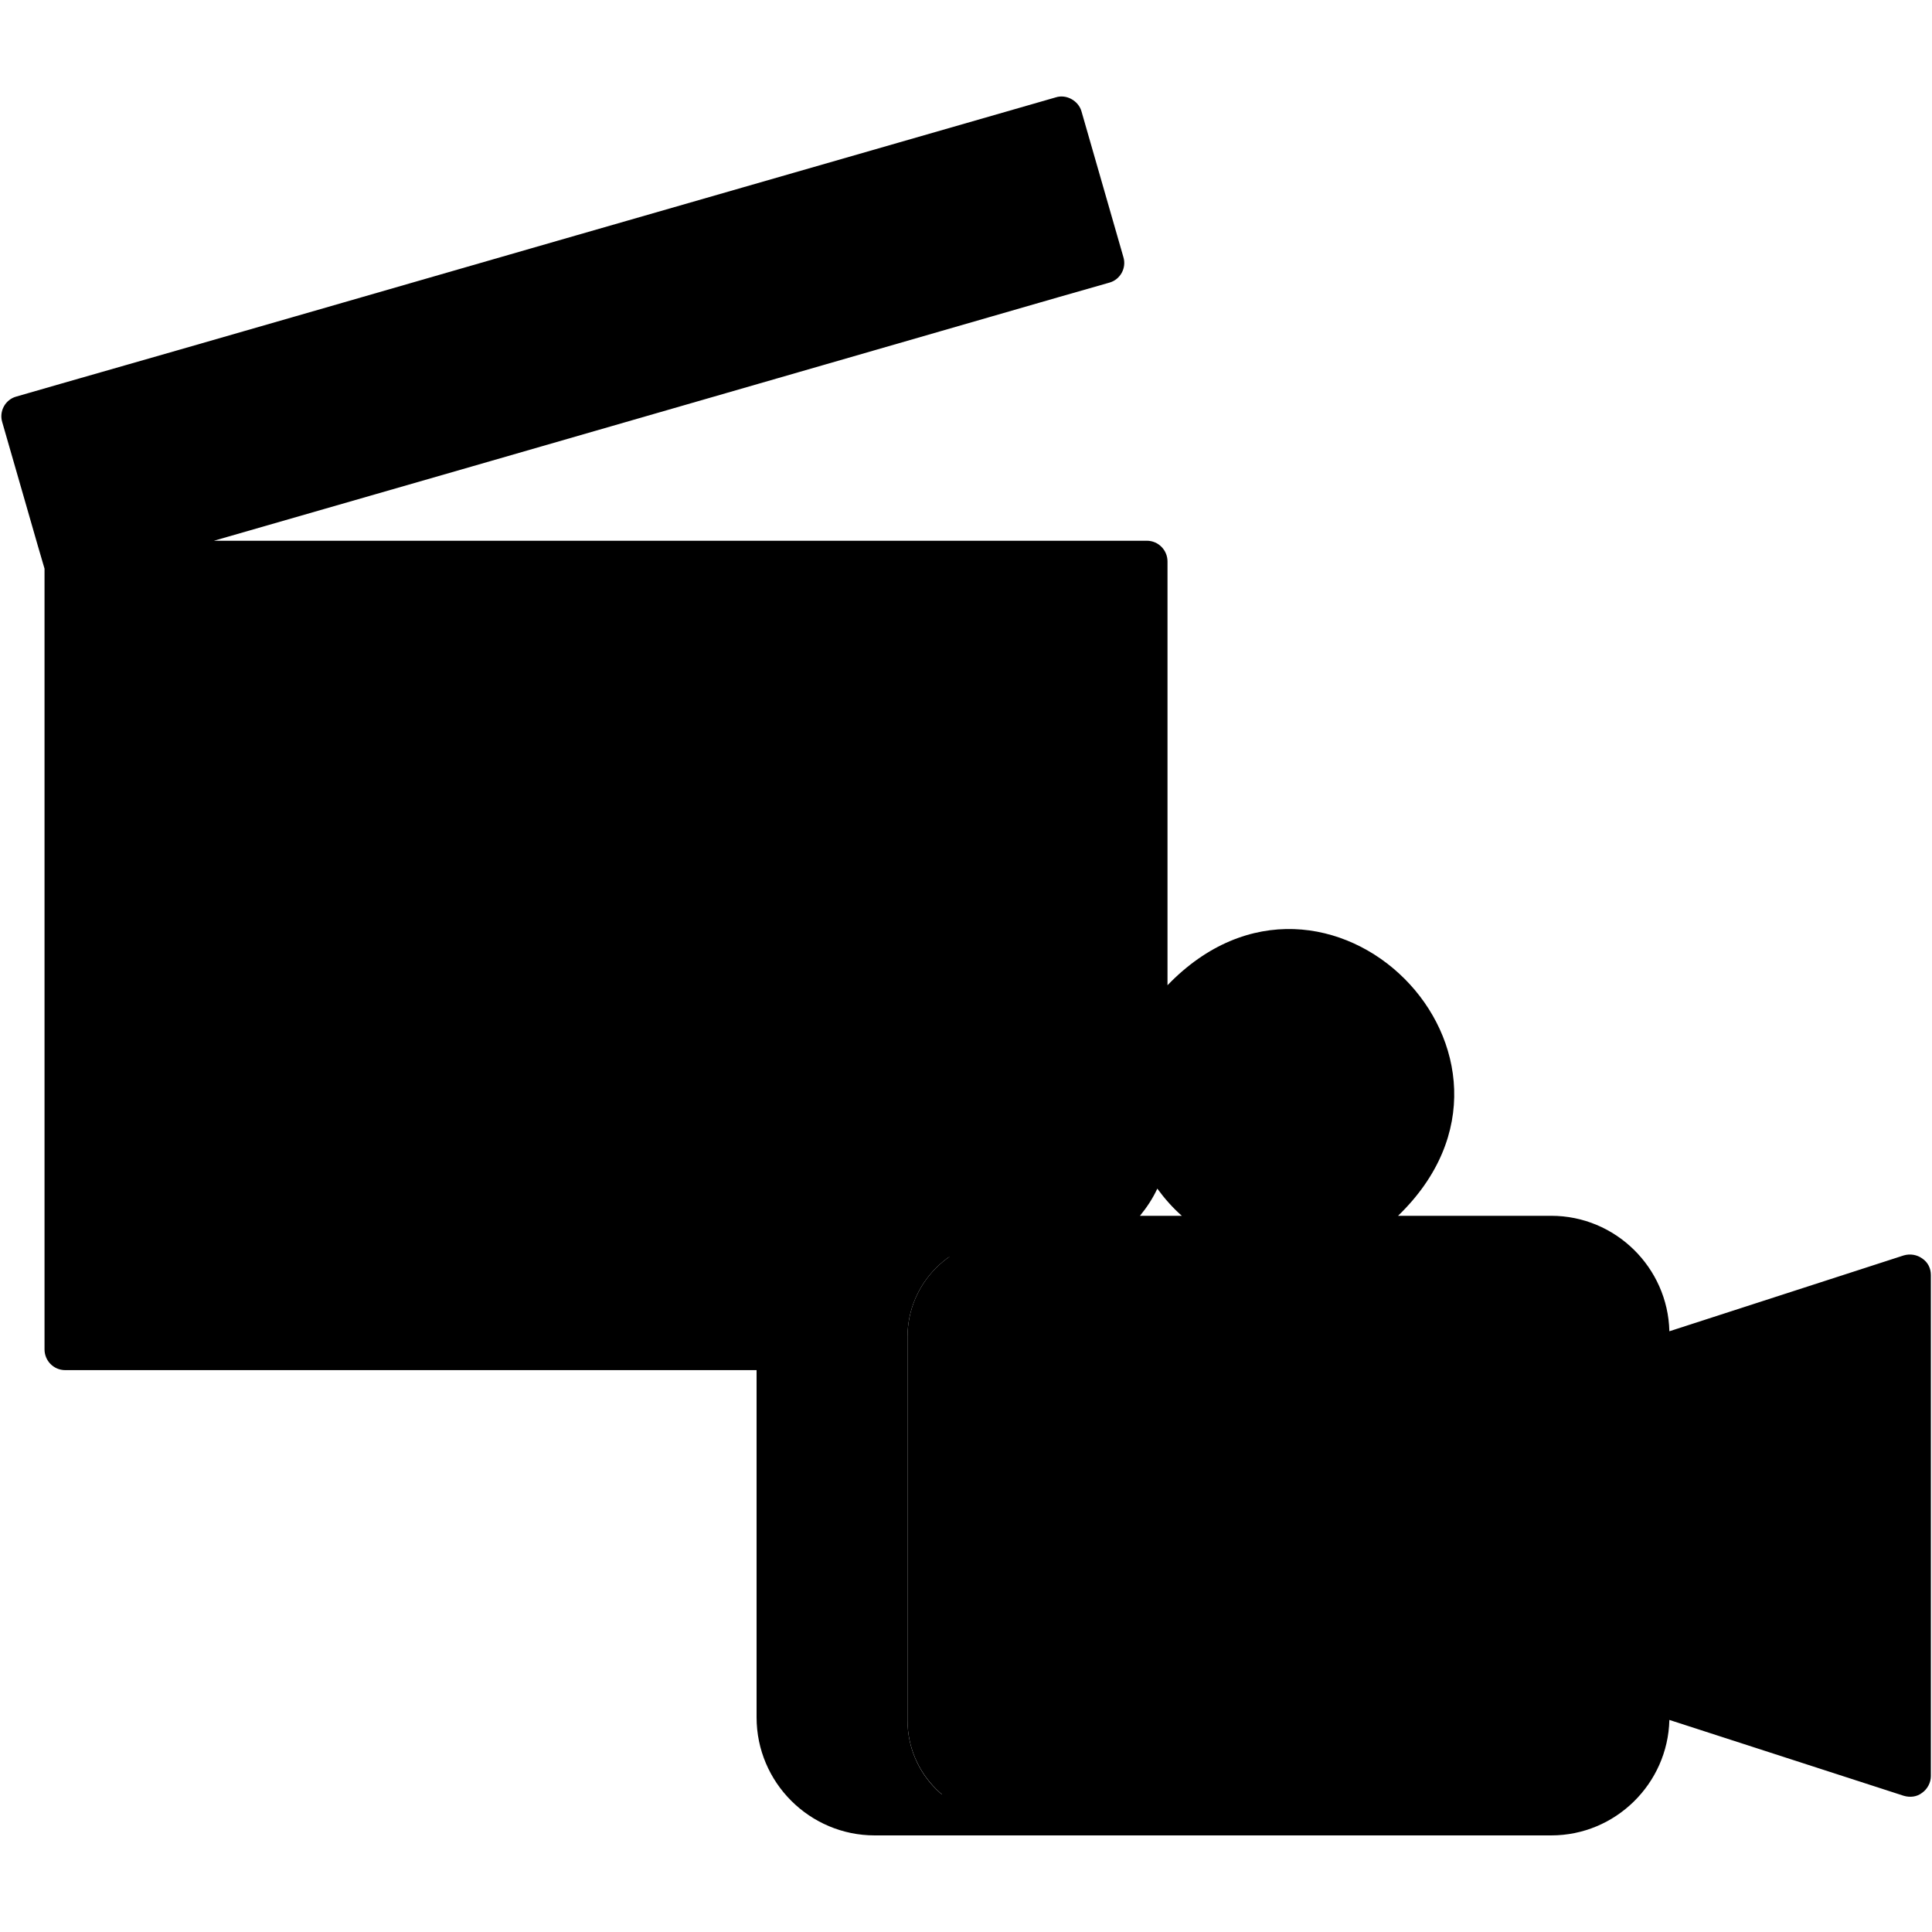
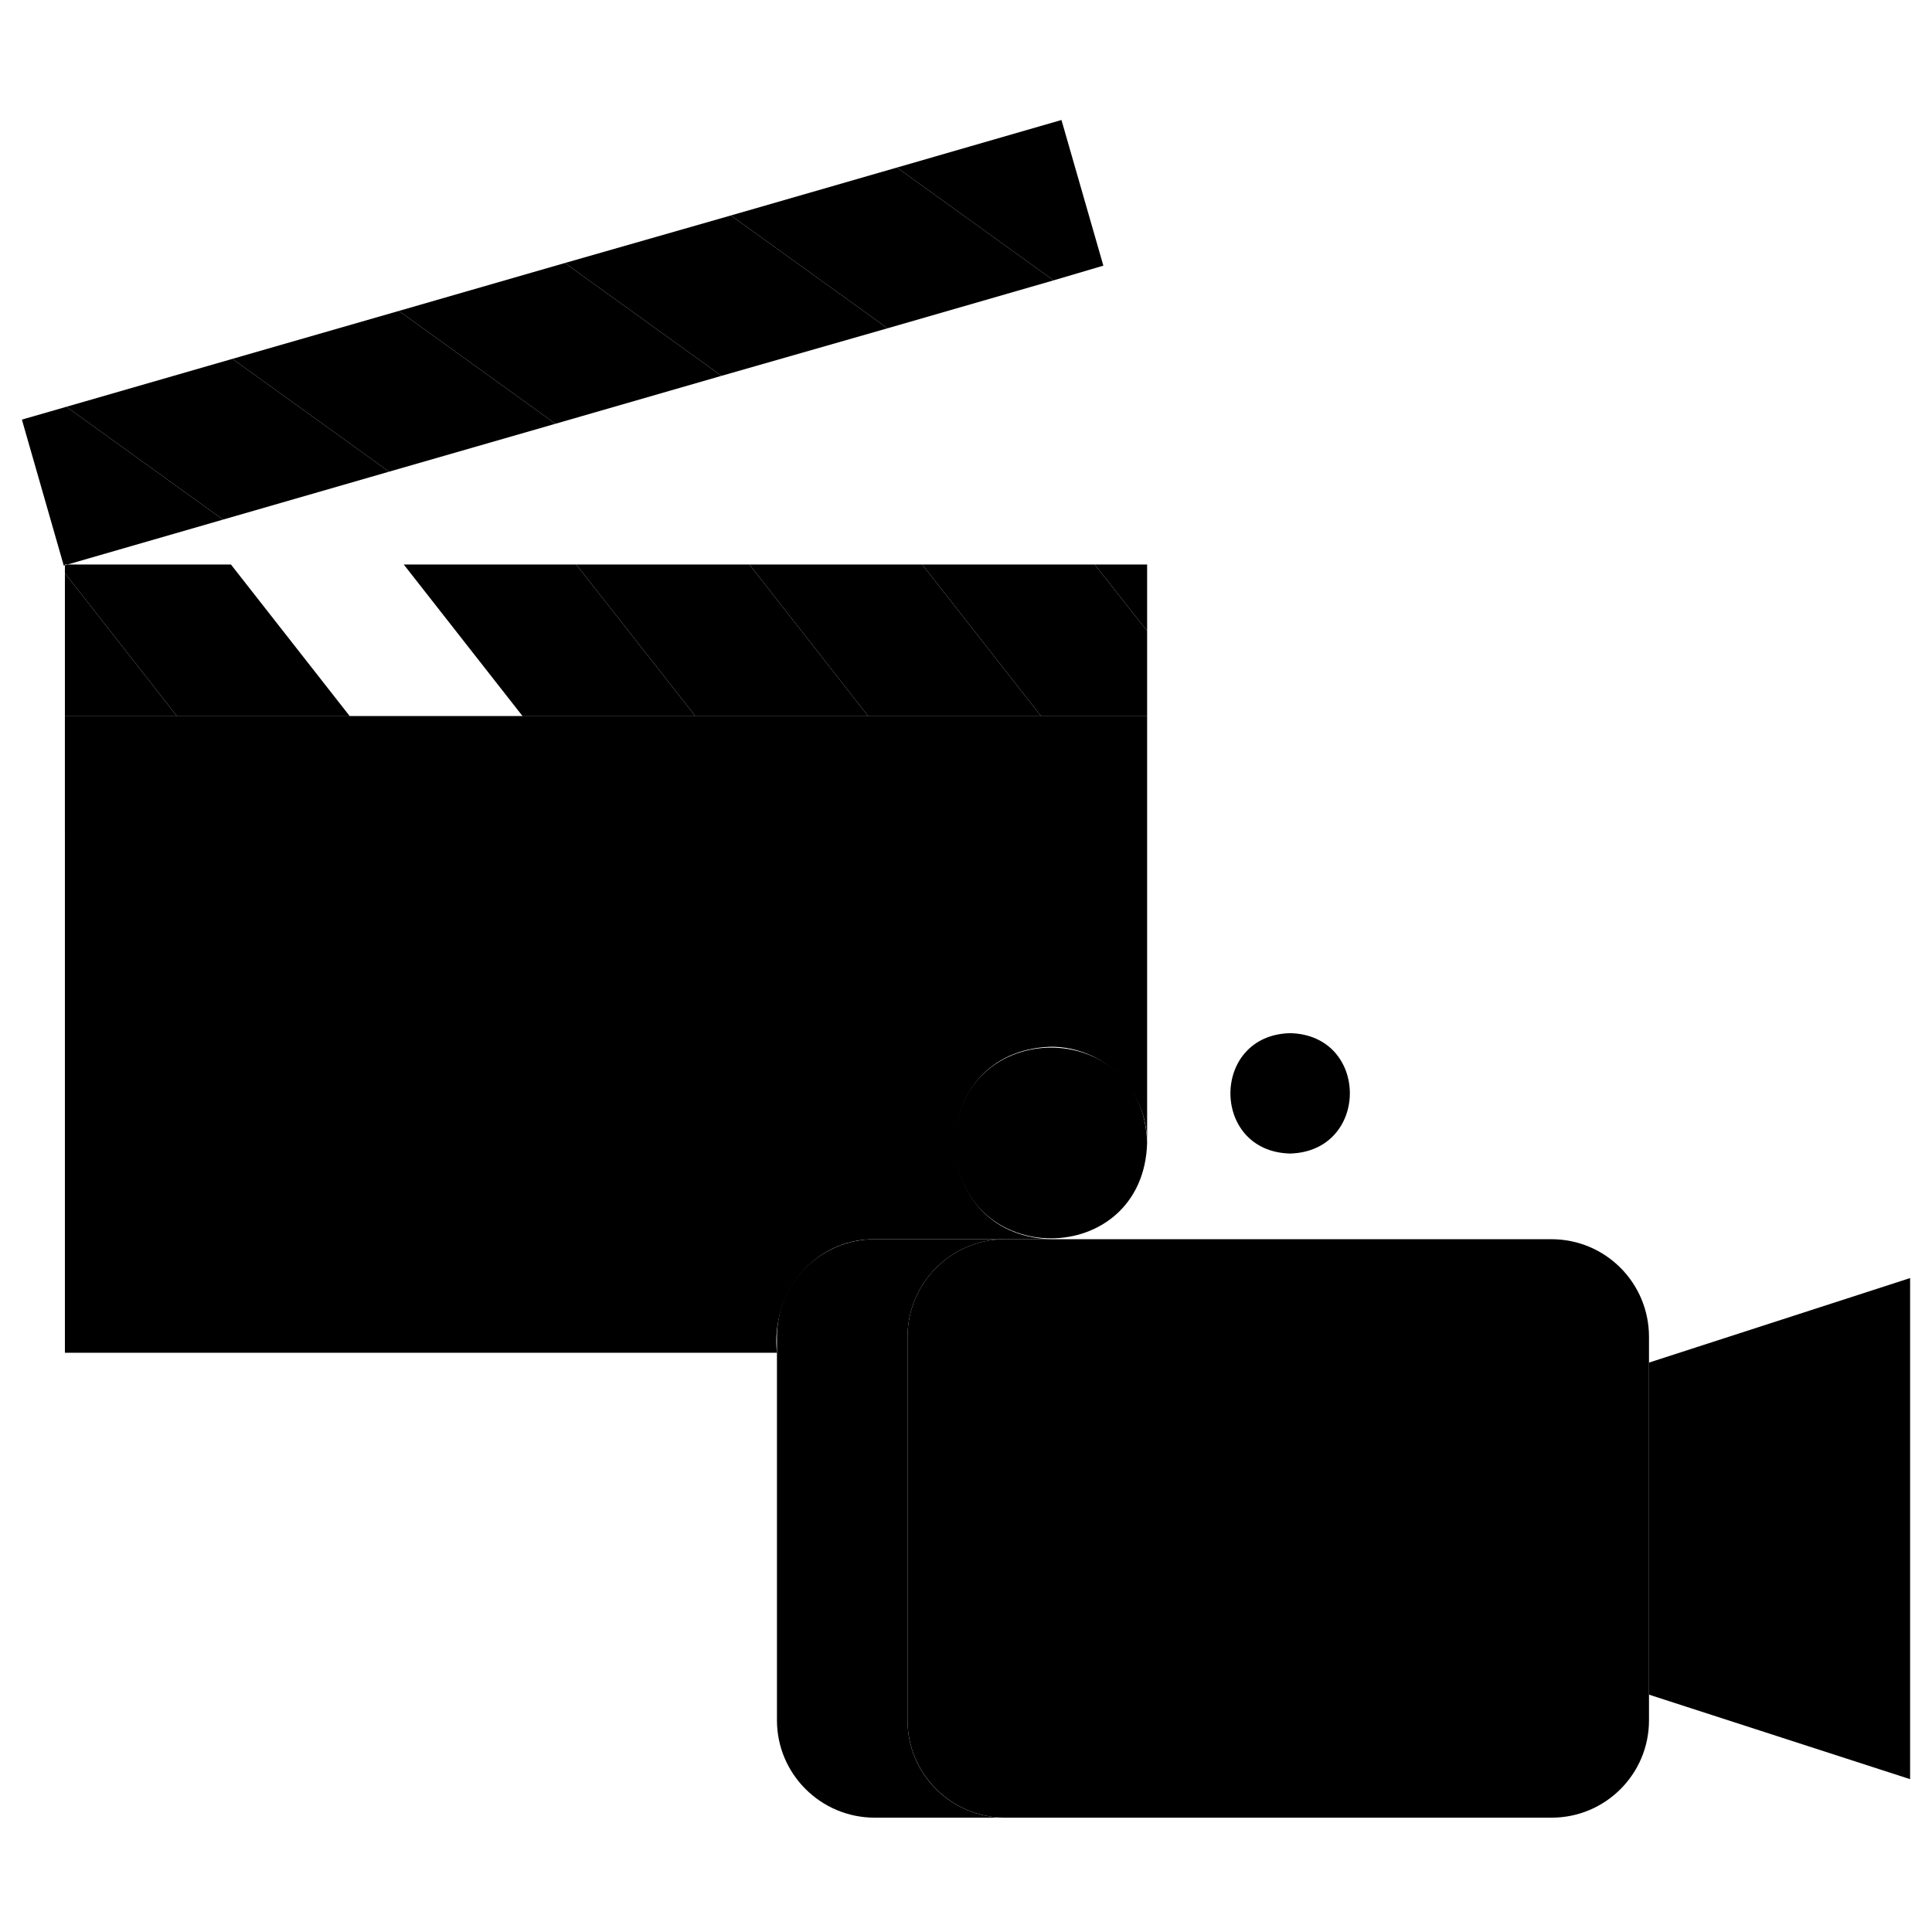
<svg xmlns="http://www.w3.org/2000/svg" id="Layer_1" enable-background="new 0 0 512 512" viewBox="0 0 512 512">
  <g>
    <g>
      <path d="m304 189.8v113.1c0-14.1-11.4-25.5-25.5-25.5-33.7 1.1-33.7 49.9 0 51h-46.7c-16.1-.1-27.6 14.4-25.9 30.1h-188.7v-168.7z" fill="hsl(350, 46.8%, 88.8%)" />
    </g>
    <g>
      <path d="m17.2 189.8h286.7v31.9h-286.7z" fill="hsl(345, 24.8%, 79.6%)" />
    </g>
    <g>
      <path d="m92.7 189.8h-45.8l-29.7-37.9v-2.1l.7-.2h43.3z" fill="hsl(350, 46.8%, 88.8%)" />
    </g>
    <g>
-       <path d="m138.5 189.8h-45.8l-31.5-40.2h45.8z" fill="hsl(117, 94.0%, 61.2%)" />
-     </g>
+       </g>
    <g>
-       <path d="m184.3 189.8h-45.8l-31.5-40.2h45.7z" fill="hsl(350, 46.8%, 88.8%)" />
+       <path d="m184.3 189.8h-45.8l-31.5-40.2h45.7" fill="hsl(350, 46.8%, 88.8%)" />
    </g>
    <g>
      <path d="m230.1 189.8h-45.8l-31.6-40.2h45.9z" fill="hsl(117, 94.0%, 61.2%)" />
    </g>
    <g>
      <path d="m275.9 189.8h-45.8l-31.5-40.2h45.8z" fill="hsl(350, 46.8%, 88.8%)" />
    </g>
    <g>
      <path d="m304 167.2v22.6h-28.1l-31.5-40.2h45.7z" fill="hsl(117, 94.0%, 61.2%)" />
    </g>
    <g>
      <path d="m304 149.6v17.6l-13.9-17.6z" fill="hsl(350, 46.8%, 88.8%)" />
    </g>
    <g>
      <path d="m292.4 70.4-13.2 3.9-41.5-29.9 43.6-12.6z" fill="hsl(117, 94.0%, 61.2%)" />
    </g>
    <g>
      <path d="m279.2 74.3-44 12.7-41.5-29.9 44-12.7z" fill="hsl(350, 46.8%, 88.8%)" />
    </g>
    <g>
      <path d="m235.2 87-44 12.6-41.5-29.9 44-12.6z" fill="hsl(117, 94.0%, 61.2%)" />
    </g>
    <g>
      <path d="m191.2 99.6-44 12.7-41.5-29.9 44-12.7z" fill="hsl(350, 46.8%, 88.8%)" />
    </g>
    <g>
      <path d="m147.2 112.3-44.1 12.7-41.5-29.9 44.1-12.7z" fill="hsl(117, 94.0%, 61.2%)" />
    </g>
    <g>
      <path d="m103.1 125-44 12.7-41.5-29.9 44-12.7z" fill="hsl(350, 46.8%, 88.8%)" />
    </g>
    <g>
      <path d="m59.1 137.7-41.2 11.9h-.7v.2l-.3.1-11.1-38.7 11.8-3.4z" fill="hsl(117, 94.0%, 61.2%)" />
    </g>
    <g>
      <g>
        <path d="m46.9 189.8h-29.7v-37.9z" fill="hsl(117, 94.0%, 61.2%)" />
      </g>
    </g>
    <g>
      <path d="m175.7 321.8c2.7 0 5.4-.2 7.9-.7-33.7 17.2-76.1-8.9-75.4-47-.7-38.2 41.9-64.4 75.6-47-28.7-5.3-56.1 17.7-55.8 47 0 26.4 21.4 47.7 47.7 47.7z" fill="hsl(159, 76.0%, 55.7%)" />
    </g>
    <g>
      <path d="m213 274.1c.2 21-15.6 47.4-37.2 47.7-63.2-2.4-63.2-92.9 0-95.4 21.4.1 37.4 26.9 37.2 47.7z" fill="hsl(162, 100.0%, 63.1%)" />
    </g>
    <g>
      <path d="m186.3 273.2-45.6 26.3c-.7.4-1.6-.1-1.6-.9v-52.7c0-.8.9-1.3 1.6-.9l45.6 26.3c.7.5.7 1.5 0 1.9z" fill="hsl(350, 46.8%, 88.8%)" />
    </g>
    <g>
      <path d="m266.4 481.7h-34.6c-14.3 0-25.9-11.6-25.9-25.8v-101.6c0-14.3 11.6-25.9 25.9-25.9h34.6c-14.3 0-25.9 11.6-25.9 25.9v101.6c0 14.3 11.6 25.8 25.9 25.8z" fill="hsl(159, 76.0%, 55.7%)" />
    </g>
    <g>
      <path d="m437 354.3v101.6c0 14.3-11.6 25.8-25.8 25.8h-144.8c-14.3 0-25.9-11.6-25.9-25.8v-101.6c0-14.3 11.6-25.9 25.9-25.9h144.7c14.4 0 25.9 11.6 25.9 25.9z" fill="hsl(162, 100.0%, 63.1%)" />
    </g>
    <g>
      <path d="m247.6 396.4h117.5v45.8h-117.5z" fill="hsl(350, 46.8%, 88.8%)" />
    </g>
    <g>
      <path d="m304 302.9c-1 33.7-49.9 33.7-51 0 1.1-33.7 50-33.7 51 0z" fill="hsl(117, 94.0%, 61.2%)" />
    </g>
    <g>
-       <path d="m379.7 290.5c0 20.9-17 37.9-37.9 37.9-50.1-1.7-50.1-74 0-75.7 21-.1 37.9 16.9 37.9 37.8z" fill="hsl(117, 94.0%, 61.2%)" />
-     </g>
+       </g>
    <g>
      <path d="m437 361.1v88l69.2 22.4v-132.8z" fill="hsl(159, 76.0%, 55.7%)" />
    </g>
    <g>
      <path d="m352.4 290.5c-.2 13.8-20.8 13.8-21 0 .2-13.8 20.7-13.8 21 0z" fill="hsl(350, 46.8%, 88.8%)" />
    </g>
    <g>
      <g>
        <g>
-           <path d="m409.7 439c-.2 12.6-19 12.6-19.2 0 .3-12.6 19-12.6 19.2 0z" fill="hsl(117, 94.0%, 61.2%)" />
-         </g>
+           </g>
        <g>
          <path d="m390.6 371.2c.2-12.6 18.9-12.6 19.2 0-.3 12.6-19 12.6-19.2 0z" fill="hsl(117, 94.0%, 61.2%)" />
        </g>
        <g>
          <path d="m409.7 405.1c-.3 12.6-18.9 12.6-19.2 0 .3-12.6 19-12.6 19.2 0z" fill="hsl(117, 94.0%, 61.2%)" />
        </g>
      </g>
    </g>
    <g>
      <path d="m218.4 273.4c0-31.9-25.9-57.8-57.8-57.8-76.7 3.2-76.7 112.5 0 115.7 31.9-.1 57.8-26.1 57.8-57.9zm-57.8 46.8c-25.9 0-46.9-21-46.9-46.9 2.5-62.2 91.3-62.1 93.8 0 0 25.9-21 46.9-46.9 46.9z" fill="hsl(108, 7.7%, 12.4%)" />
    </g>
    <g>
      <path d="m182 261.8-31.5-18.2c-7.1-4.4-17.1 1.3-16.9 9.7v36.4c0 4.1 2.1 7.7 5.6 9.7s7.7 2 11.2 0l31.5-18.2c7.5-3.9 7.5-15.5.1-19.4zm-5.5 9.9-31.9 17.9.4-36.6 31.6 18.4c0 .3 0 .3-.1.3z" fill="hsl(108, 7.7%, 12.4%)" />
    </g>
    <g>
      <path d="m365.2 390.2h-117.6c-3 0-5.5 2.4-5.5 5.5v45.8c0 3 2.4 5.5 5.5 5.5h117.5c3 0 5.5-2.4 5.5-5.5v-45.8c0-3.1-2.4-5.5-5.4-5.5zm-5.5 45.8h-106.6v-34.9h106.6z" fill="hsl(108, 7.7%, 12.4%)" />
    </g>
    <g>
-       <path d="m509.4 333.5c-1.4-1-3.2-1.3-4.9-.8l-62.1 20.1c-.4-16.9-14.3-30.6-31.3-30.6h-40.6c43.8-42.3-18.9-104.9-61.1-61.1 0-25.9 0-87.1 0-112.3 0-3-2.4-5.5-5.5-5.5h-247.2c31.4-9 105.5-30.4 136-39.2l88-25.4 13.3-3.8c2.9-.8 4.6-3.9 3.7-6.8l-11.1-38.6c-.8-2.8-4-4.6-6.8-3.7-27.4 7.9-103.2 29.7-131.7 37.9-39.2 11.3-92.8 26.8-132 38l-11.8 3.4c-2.9.8-4.6 3.9-3.7 6.8.1.2 11.1 38.7 11.2 38.8v206.9c0 3 2.4 5.5 5.5 5.5h183.2v92c0 17.3 14.1 31.3 31.3 31.3h179.3c17 0 30.9-13.7 31.3-30.6l62.1 20.1c1.7.5 3.5.3 4.9-.8 1.4-1 2.3-2.7 2.3-4.4v-132.8c0-1.8-.8-3.4-2.3-4.4zm-167.5-76.1c42.8 1.4 42.8 63.4 0 64.8-42.8-1.4-42.8-63.5 0-64.8zm-43.4 44.8c-.8 26.5-39.1 26.3-40 0 .7-26.4 39.2-26.4 40 0zm8.2 12.8c1.9 2.6 4.1 5.1 6.5 7.2h-11.1c1.8-2.2 3.4-4.6 4.6-7.2zm-290.1-202 30.2 21.8-26.1 7.5-8.1-28.1zm41.9 41.3 23 29.3h-31.9l-23-29.3zm45.8 0 23 29.3h-31.9l-23-29.3zm45.8 0 23 29.3h-31.9l-23-29.3zm45.8 0 23 29.3h-31.9l-23-29.3zm45.8 0 23 29.3h-31.9l-23-29.3zm45.8 0 11 14v15.2h-19.9l-23-29.3h31.9zm-264.8 29.3v-16.6l13 16.5h-13zm51.3-87.1 30.6-8.8c7.3 5.3 23 16.6 30.2 21.8l-30.6 8.8c-7.3-5.3-23-16.6-30.2-21.8zm203.6-58.7 8.1 28.1-5.5 1.6-30.2-21.7zm-41 11.8 30.2 21.8-30.6 8.8-30.2-21.8zm-44 12.7 30.2 21.8-30.6 8.8-30.2-21.8zm-44 12.7 30.2 21.8-30.6 8.8-30.2-21.8zm-88 25.3c7.3 5.3 23 16.6 30.2 21.8l-30.6 8.8-30.2-21.7zm-37.9 94.2h275.8s0 84-.1 83.9c-29.4-23.6-67.2 14.3-43.5 43.7h-23.1c-16.4-.3-30.9 13.7-31.3 30.1h-177.8zm408.8 260.6c0 11.2-9.1 20.4-20.4 20.4h-179.3c-11.2 0-20.4-9.1-20.4-20.4v-101.6c0-11.2 9.1-20.4 20.4-20.4h179.3c11.2 0 20.4 9.2 20.4 20.4zm69.2 8.1-58.2-18.9v-80l58.2-18.9z" fill="hsl(108, 7.7%, 12.4%)" />
-     </g>
+       </g>
    <g>
      <path d="m247.6 367.2h56.4c7.1 0 7.2-10.9 0-10.9h-56.4c-7.1 0-7.2 10.9 0 10.9z" fill="hsl(108, 7.7%, 12.4%)" />
    </g>
    <g>
      <path d="m341.9 305.7c21.1-.6 21.1-31.4 0-31.9-21.1.5-21.1 31.4 0 31.9zm0-21c6.6 0 6.6 10 0 10s-6.6-9.9 0-10z" fill="hsl(108, 7.7%, 12.4%)" />
    </g>
    <g>
      <path d="m400.2 360.8c-12.6.2-12.6 18.9 0 19.1 12.5-.1 12.5-18.8 0-19.1zm-1.4 9.6c0-1.8 2.8-1.8 2.8 0-.1 1.5-2.8 1.5-2.8 0z" fill="hsl(108, 7.7%, 12.4%)" />
    </g>
    <g>
      <path d="m400.2 394.7c-12.6.2-12.6 18.9 0 19.1 12.5-.1 12.5-18.8 0-19.1zm-1.4 9.6c0-1.8 2.8-1.8 2.8 0-.1 1.5-2.8 1.5-2.8 0z" fill="hsl(108, 7.7%, 12.4%)" />
    </g>
    <g>
      <path d="m400.2 428.6c-12.6.2-12.6 18.9 0 19.1 12.5-.2 12.5-18.8 0-19.1zm-1.4 9.6c0-1.8 2.8-1.8 2.8 0-.1 1.5-2.8 1.5-2.8 0z" fill="hsl(108, 7.7%, 12.4%)" />
    </g>
  </g>
</svg>